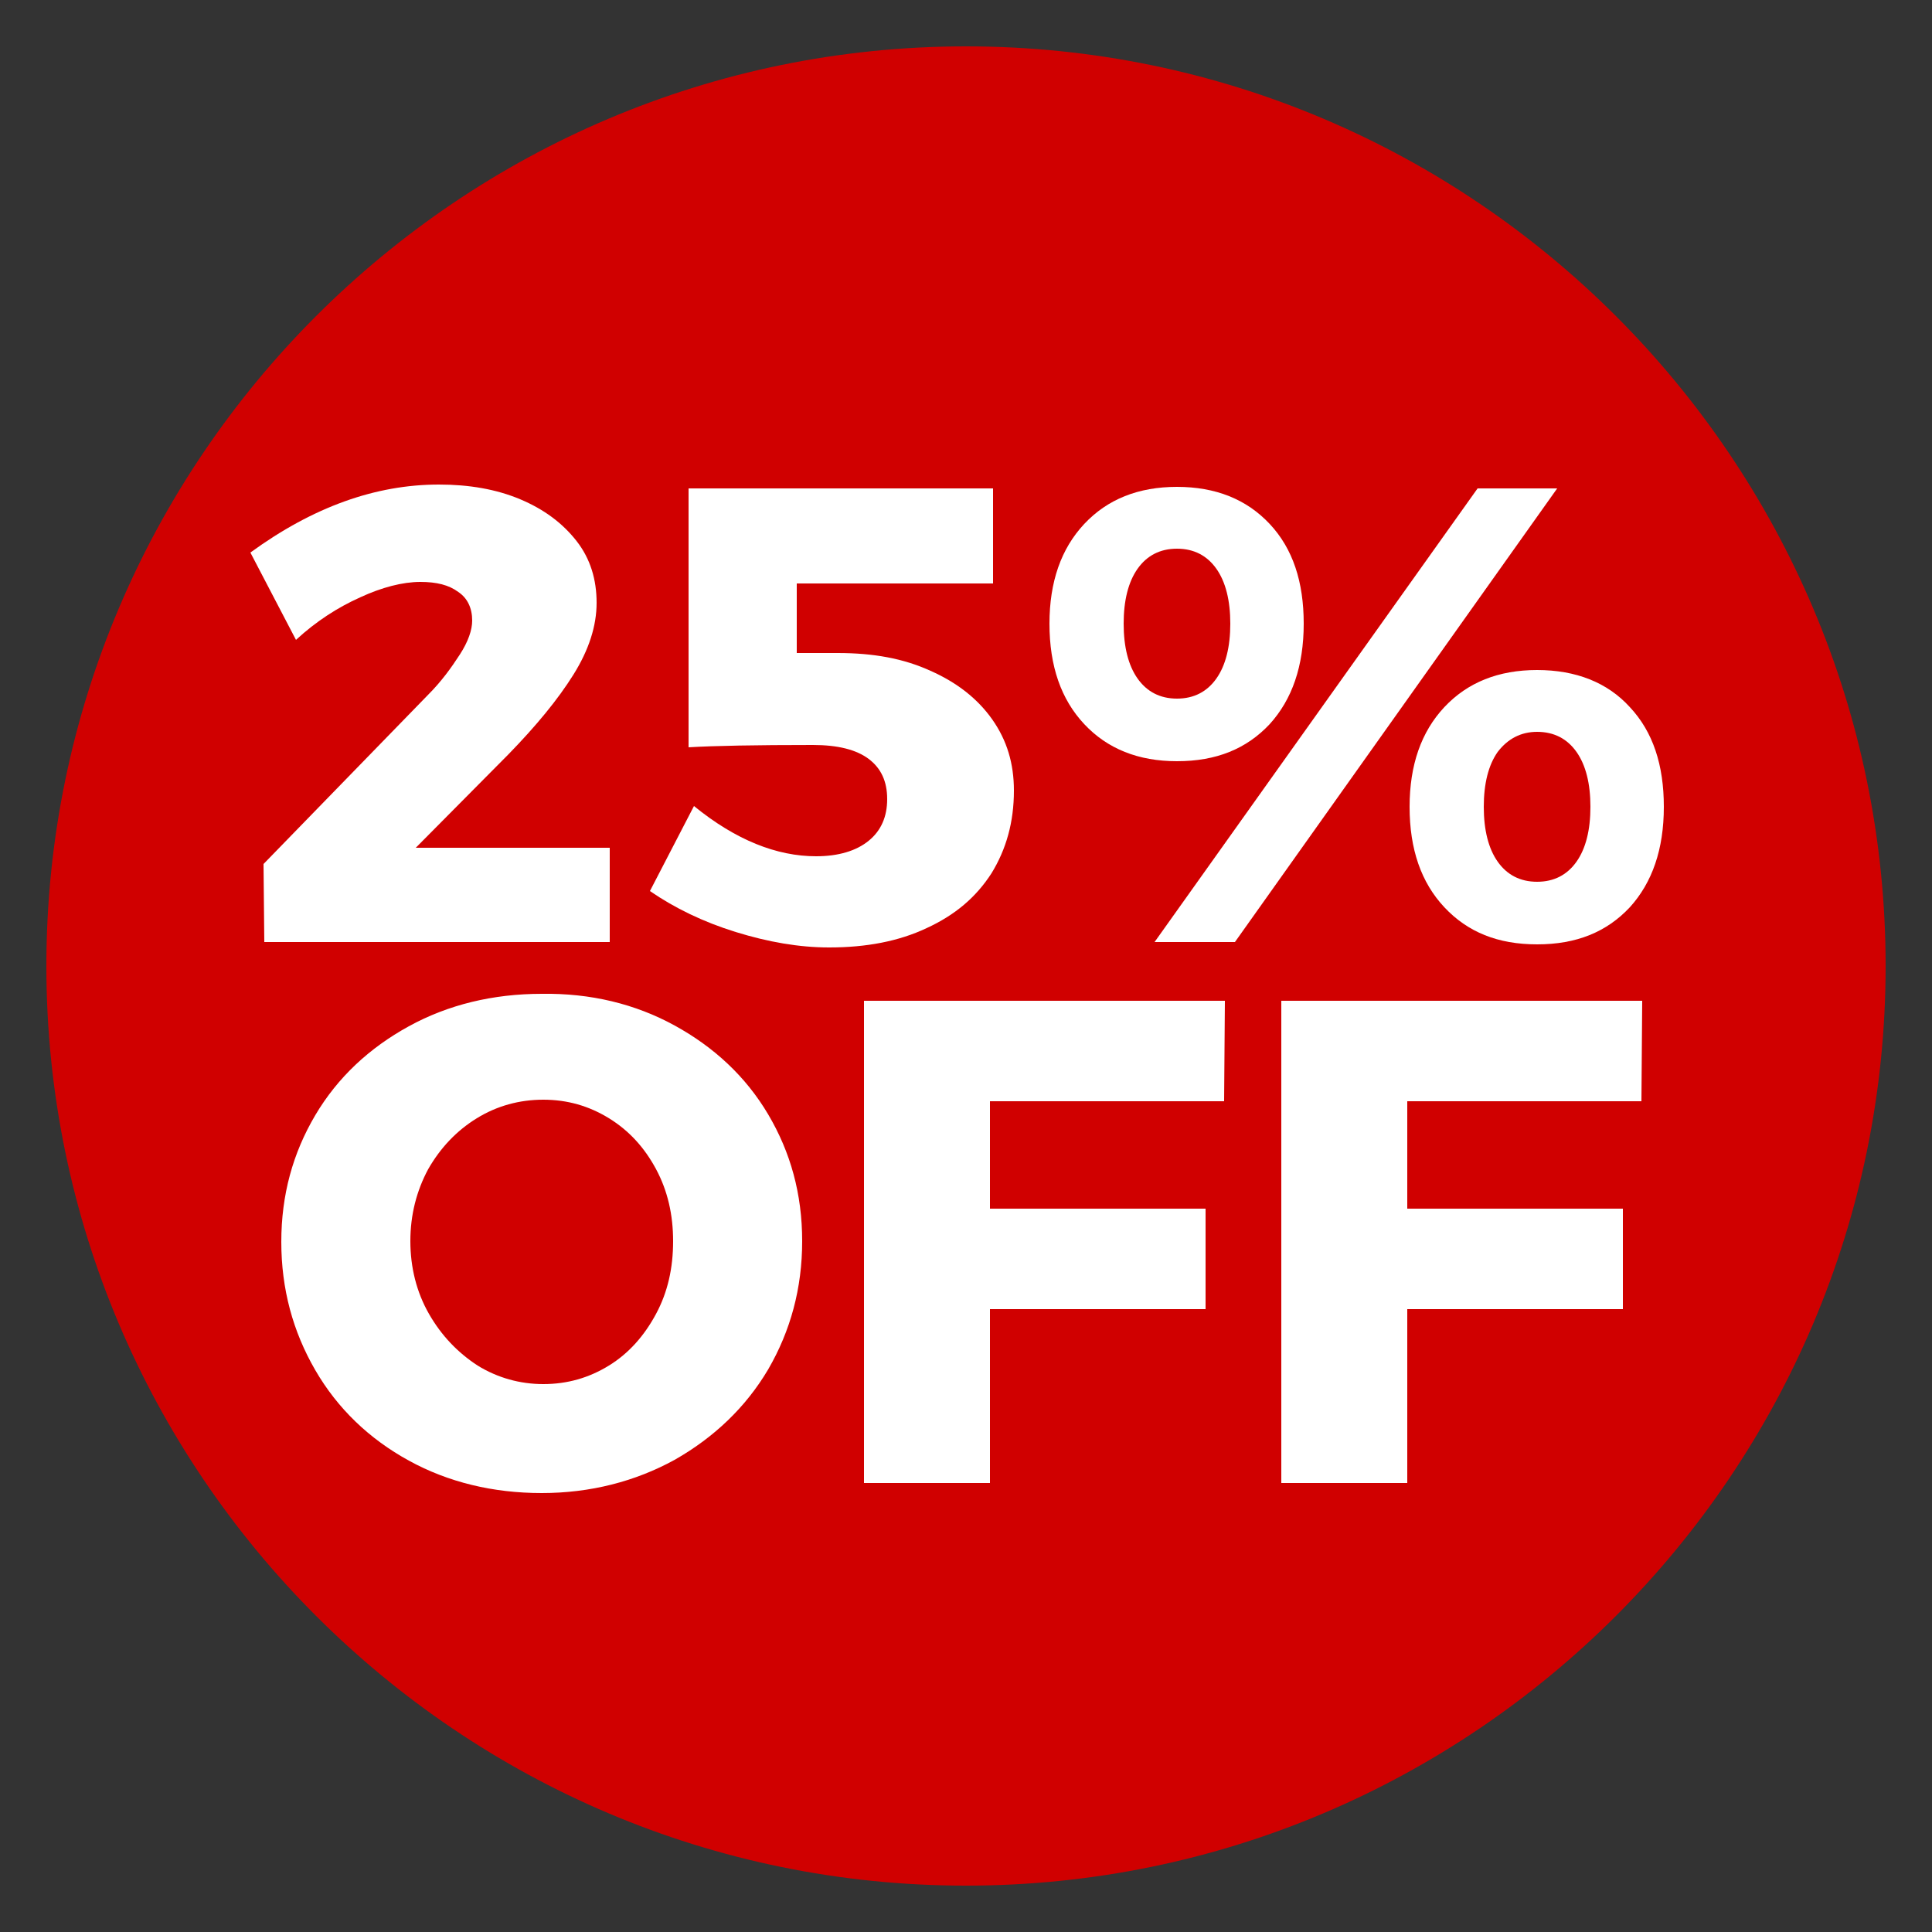
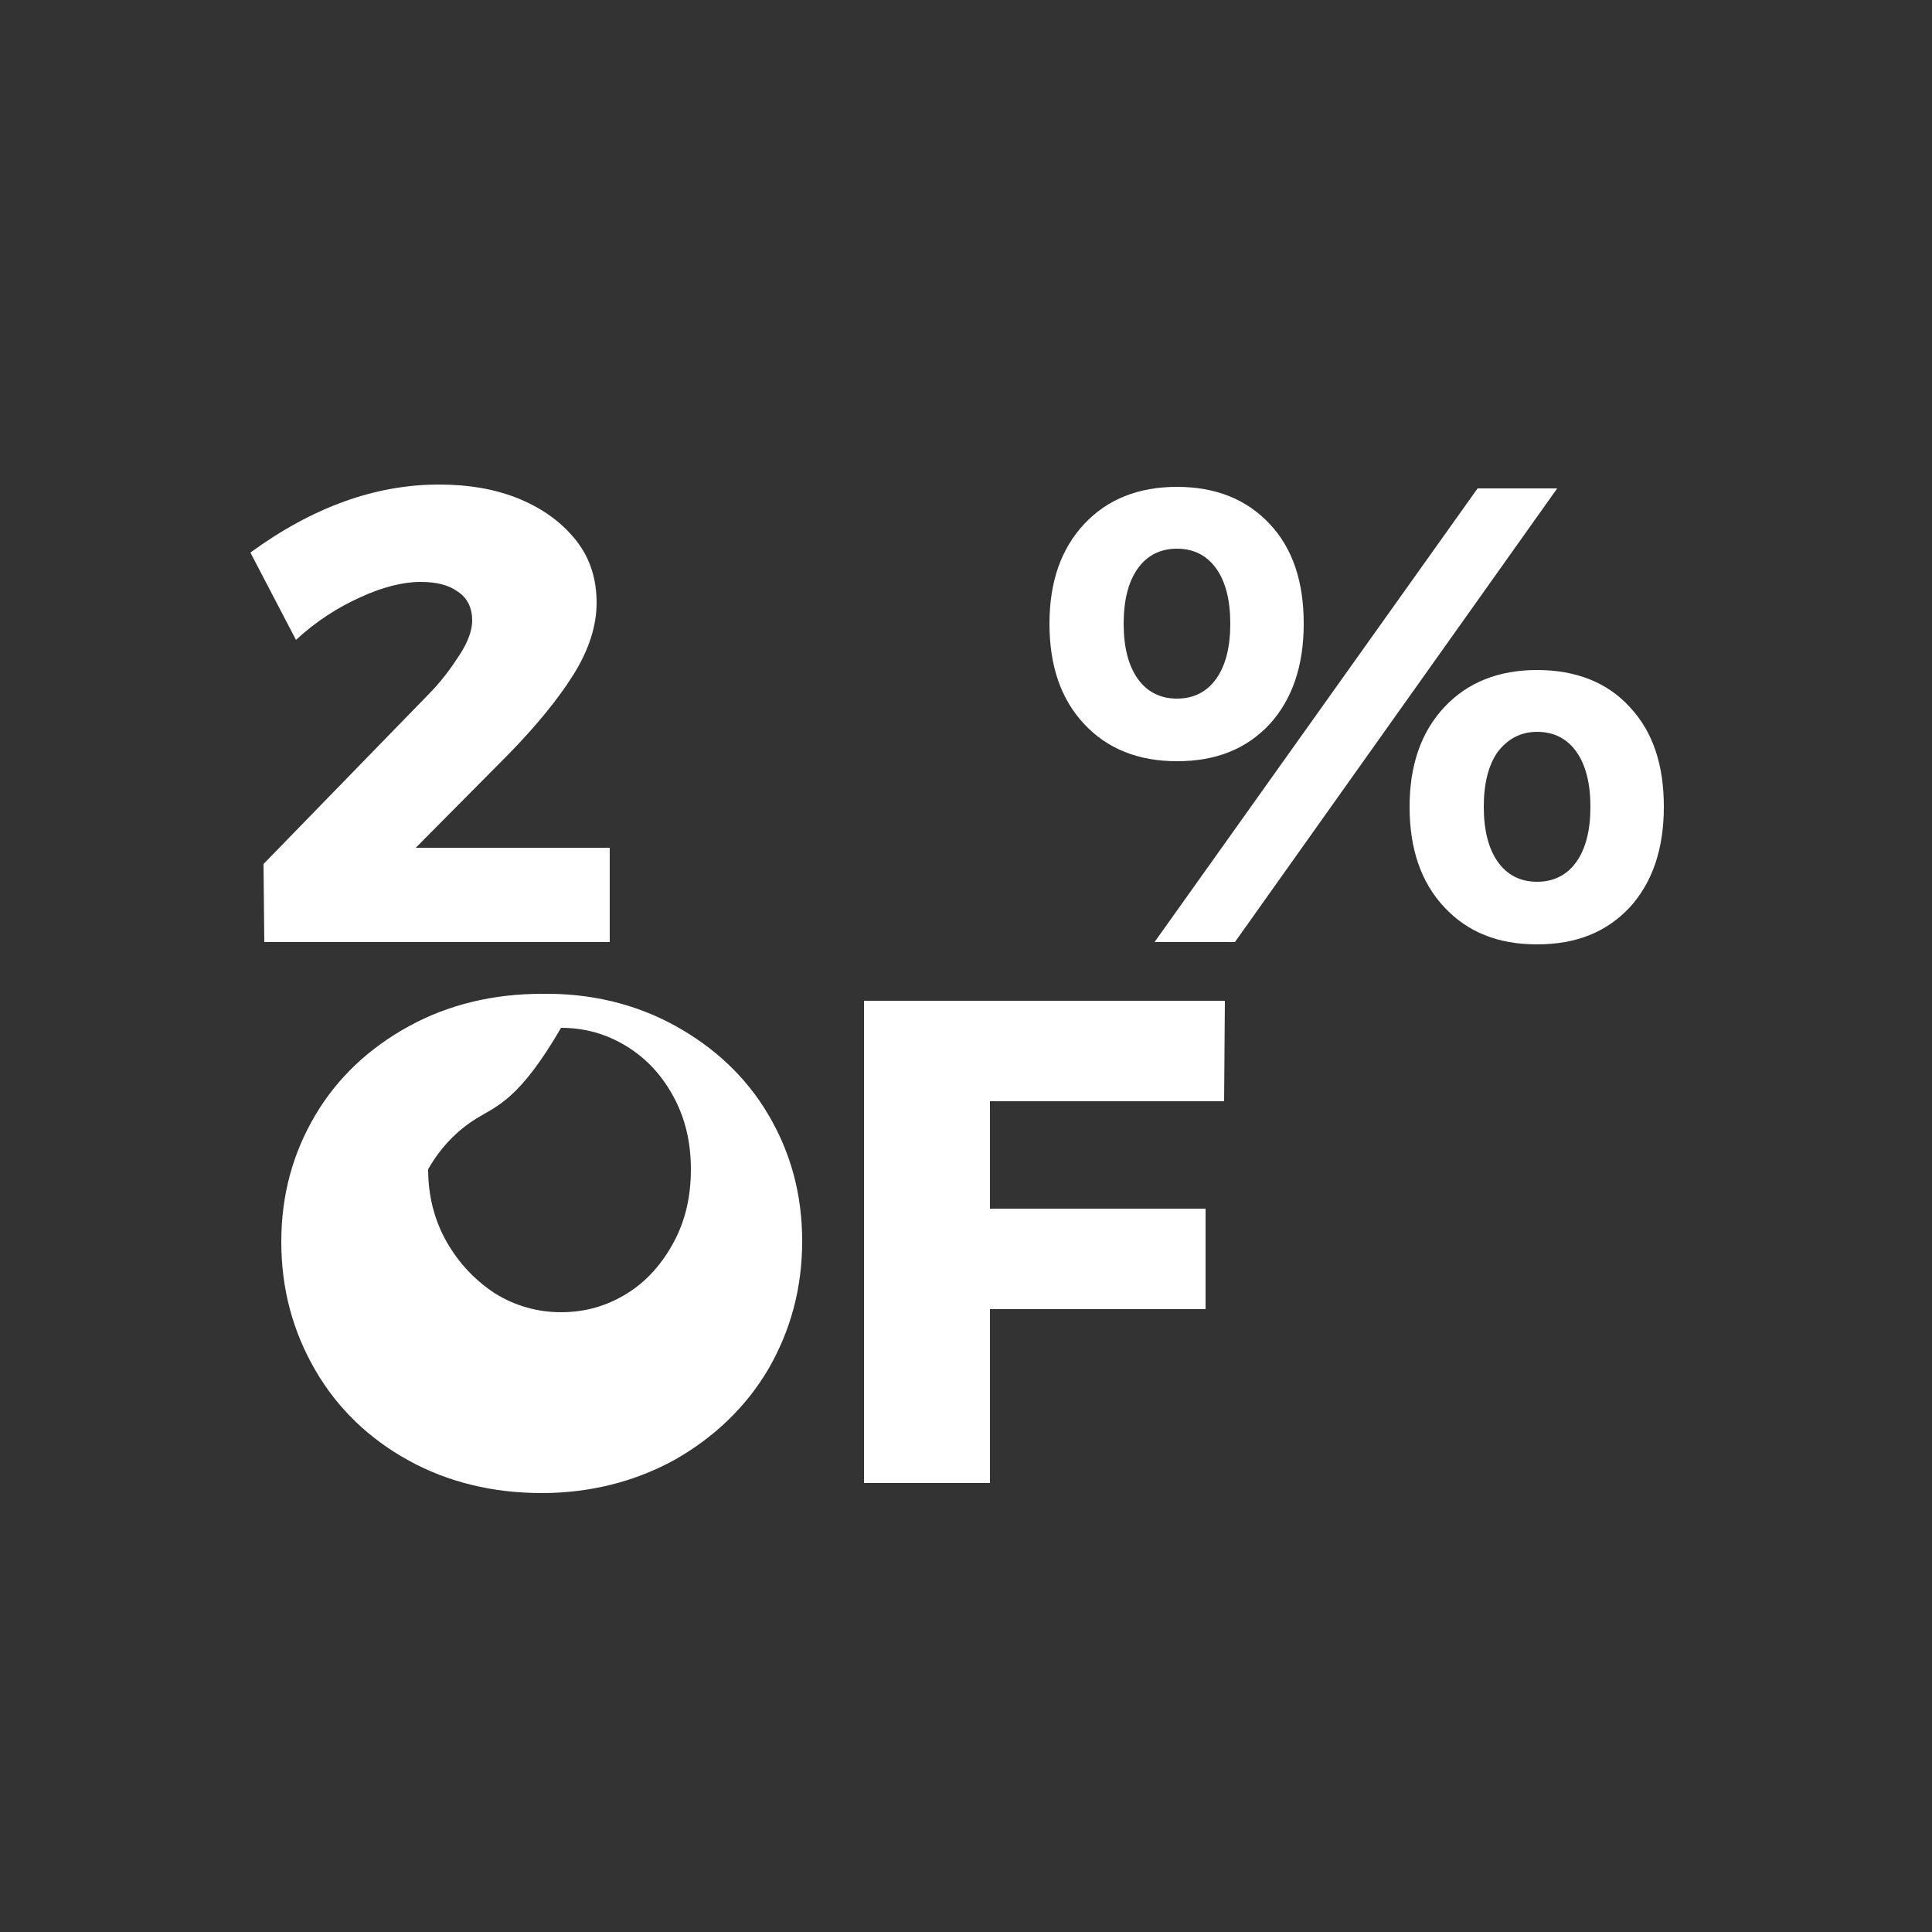
<svg xmlns="http://www.w3.org/2000/svg" version="1.1" id="Capa_1" x="0px" y="0px" viewBox="0 0 250 250" style="enable-background:new 0 0 250 250;" xml:space="preserve">
  <rect x="0" y="0" width="250" height="250" fill="#333333" stroke="none" />
  <style type="text/css">
	.st0{fill:#D00000;}
	.st1{fill:#FFFFFF;}
</style>
-   <path class="st0" d="M125,244C59.4,244,6,190.6,6,125S59.4,6,125,6s119,53.4,119,119S190.6,244,125,244z" />
  <g>
    <path class="st1" d="M78.9,109.6v12.3H34.2l-0.1-10.1l21.3-21.9c1.7-1.7,3-3.5,4.1-5.2s1.6-3.2,1.6-4.4c0-1.6-0.6-2.9-1.8-3.7   c-1.2-0.9-2.8-1.3-4.9-1.3c-2.3,0-5,0.7-7.8,2c-2.9,1.3-5.7,3.1-8.3,5.5l-5.9-11.3c8.1-5.9,16.2-8.8,24.4-8.8   c3.9,0,7.4,0.6,10.5,1.9c3.1,1.3,5.5,3.1,7.3,5.4s2.6,5,2.6,8s-1,6.1-3,9.3c-2,3.2-4.8,6.6-8.4,10.3l-12,12.1h25.1V109.6z" />
-     <path class="st1" d="M120.4,86.8c3.4,1.5,6.1,3.6,8,6.3c1.9,2.7,2.8,5.7,2.8,9.2c0,4.1-1,7.6-2.9,10.7c-2,3.1-4.7,5.4-8.4,7.1   c-3.6,1.7-7.8,2.5-12.6,2.5c-3.9,0-7.9-0.7-12.1-2s-7.9-3.1-11.1-5.3l5.7-11c5.4,4.4,10.7,6.5,15.8,6.5c2.9,0,5.2-0.7,6.8-2   c1.6-1.3,2.4-3.1,2.4-5.4s-0.8-4-2.4-5.2s-4-1.8-7.2-1.8c-7.4,0-12.8,0.1-16.1,0.3V63.2h39.4v12.3h-25.4v9h5.3   C113,84.5,116.9,85.2,120.4,86.8z" />
    <path class="st1" d="M164.3,67.8c3,3.2,4.4,7.5,4.4,12.9c0,5.5-1.5,9.8-4.4,13c-3,3.2-6.9,4.8-12,4.8c-5,0-9-1.6-12-4.8   c-3-3.2-4.5-7.5-4.5-13c0-5.4,1.5-9.7,4.5-12.9c3-3.2,7-4.8,12-4.8C157.3,63,161.3,64.6,164.3,67.8z M147.2,73.6   c-1.2,1.7-1.8,4.1-1.8,7.1s0.6,5.4,1.8,7.1s2.9,2.6,5.1,2.6c2.2,0,3.9-0.9,5.1-2.6c1.2-1.7,1.8-4.1,1.8-7.1s-0.6-5.4-1.8-7.1   s-2.9-2.6-5.1-2.6C150.1,71,148.4,71.9,147.2,73.6z M191.2,63.2h10.3l-41.7,58.7h-10.4L191.2,63.2z M210.9,91.5   c3,3.2,4.4,7.5,4.4,12.9c0,5.5-1.5,9.8-4.4,13c-3,3.2-6.9,4.8-12,4.8s-9-1.6-12-4.8c-3-3.2-4.5-7.5-4.5-13c0-5.4,1.5-9.7,4.5-12.9   c3-3.2,7-4.8,12-4.8S208,88.3,210.9,91.5z M193.8,97.3c-1.2,1.7-1.8,4.1-1.8,7.1s0.6,5.4,1.8,7.1s2.9,2.6,5.1,2.6   c2.2,0,3.9-0.9,5.1-2.6c1.2-1.7,1.8-4.1,1.8-7.1s-0.6-5.4-1.8-7.1s-2.9-2.6-5.1-2.6C196.8,94.7,195.1,95.6,193.8,97.3z" />
  </g>
  <g>
-     <path class="st1" d="M87.3,132.7c5.1,2.8,9.2,6.6,12.1,11.5s4.4,10.3,4.4,16.4c0,6.1-1.5,11.6-4.4,16.6c-2.9,4.9-7,8.8-12.1,11.7   c-5.1,2.8-10.9,4.3-17.2,4.3S58,191.8,52.9,189s-9.2-6.7-12.1-11.7s-4.4-10.5-4.4-16.6s1.5-11.5,4.4-16.4s7-8.7,12.1-11.5   s10.9-4.2,17.2-4.2C76.4,128.5,82.2,129.9,87.3,132.7z M61.7,144.7c-2.6,1.6-4.7,3.8-6.3,6.6c-1.5,2.8-2.3,5.9-2.3,9.3   c0,3.4,0.8,6.6,2.4,9.4c1.6,2.8,3.7,5,6.3,6.7c2.6,1.6,5.5,2.4,8.5,2.4c3.1,0,5.9-0.8,8.5-2.4c2.6-1.6,4.6-3.9,6.1-6.7   s2.2-5.9,2.2-9.4c0-3.4-0.7-6.5-2.2-9.3s-3.5-5-6.1-6.6s-5.4-2.4-8.5-2.4C67.2,142.3,64.3,143.1,61.7,144.7z" />
+     <path class="st1" d="M87.3,132.7c5.1,2.8,9.2,6.6,12.1,11.5s4.4,10.3,4.4,16.4c0,6.1-1.5,11.6-4.4,16.6c-2.9,4.9-7,8.8-12.1,11.7   c-5.1,2.8-10.9,4.3-17.2,4.3S58,191.8,52.9,189s-9.2-6.7-12.1-11.7s-4.4-10.5-4.4-16.6s1.5-11.5,4.4-16.4s7-8.7,12.1-11.5   s10.9-4.2,17.2-4.2C76.4,128.5,82.2,129.9,87.3,132.7z M61.7,144.7c-2.6,1.6-4.7,3.8-6.3,6.6c0,3.4,0.8,6.6,2.4,9.4c1.6,2.8,3.7,5,6.3,6.7c2.6,1.6,5.5,2.4,8.5,2.4c3.1,0,5.9-0.8,8.5-2.4c2.6-1.6,4.6-3.9,6.1-6.7   s2.2-5.9,2.2-9.4c0-3.4-0.7-6.5-2.2-9.3s-3.5-5-6.1-6.6s-5.4-2.4-8.5-2.4C67.2,142.3,64.3,143.1,61.7,144.7z" />
    <path class="st1" d="M111.9,129.5h46.6l-0.1,13h-30.3v13.9H156v13h-27.9v22.5h-16.3v-62.4H111.9z" />
-     <path class="st1" d="M165.9,129.5h46.6l-0.1,13h-30.3v13.9H210v13h-27.9v22.5h-16.3v-62.4H165.9z" />
  </g>
</svg>